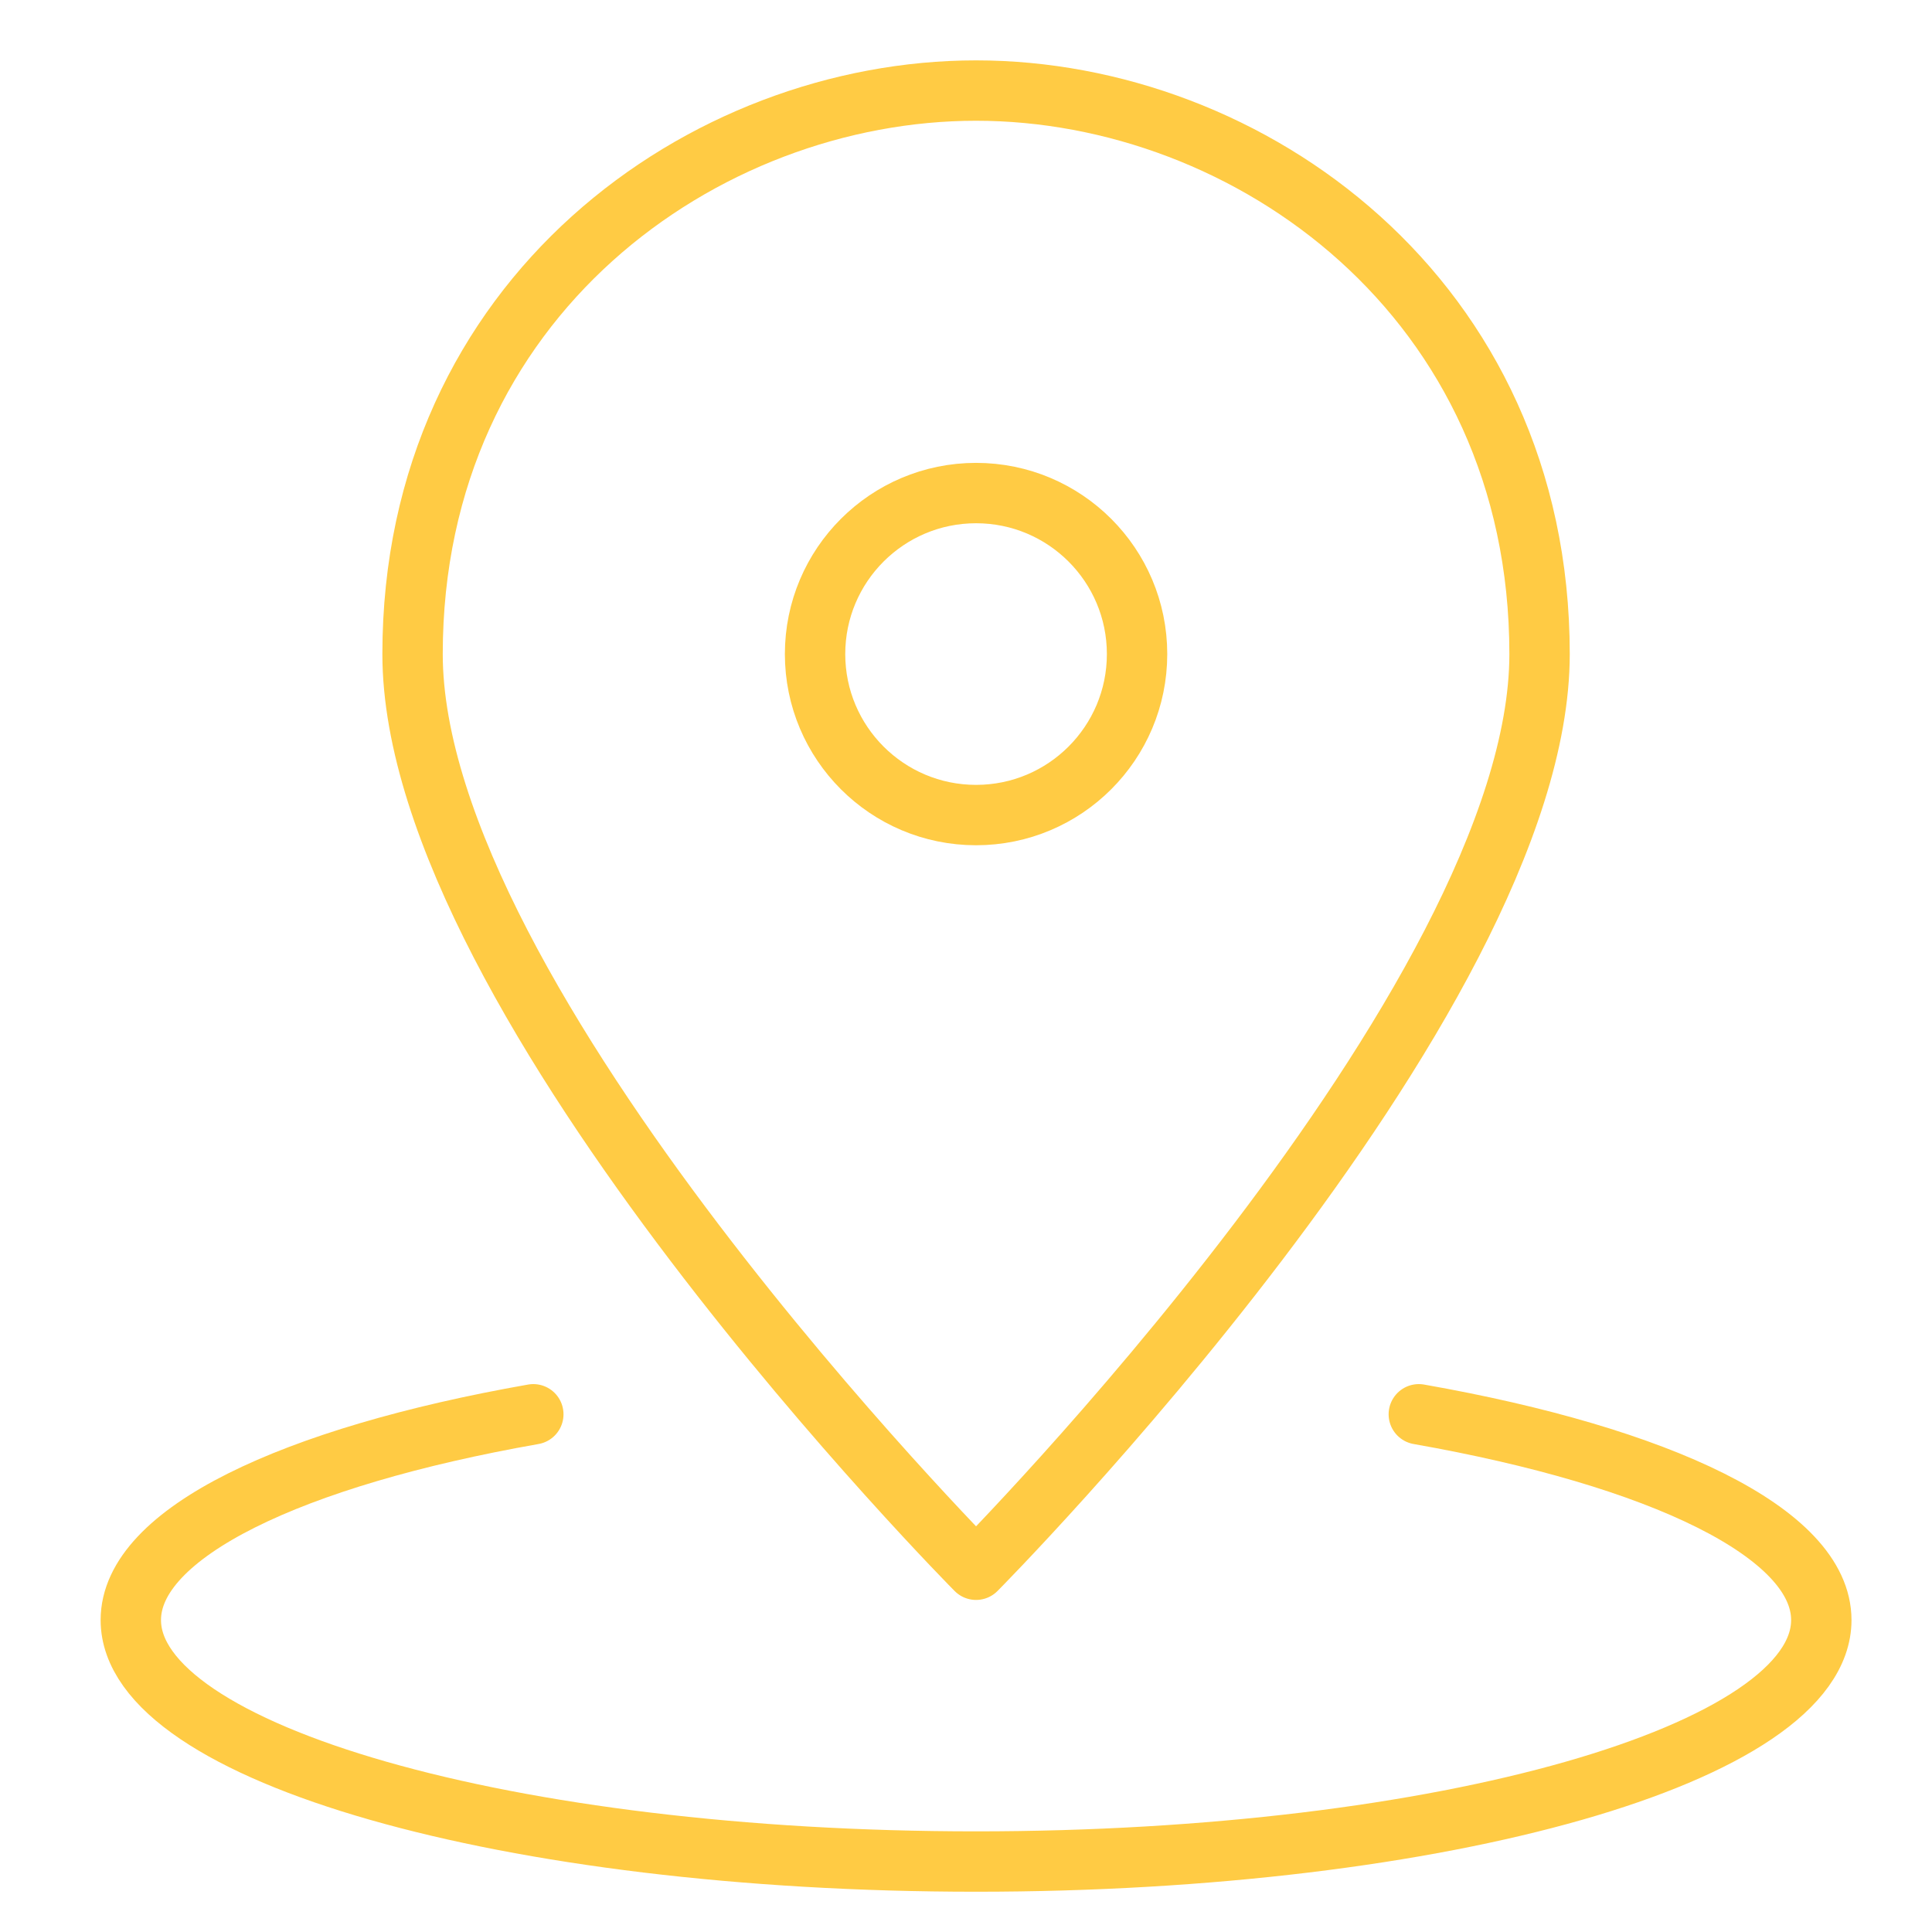
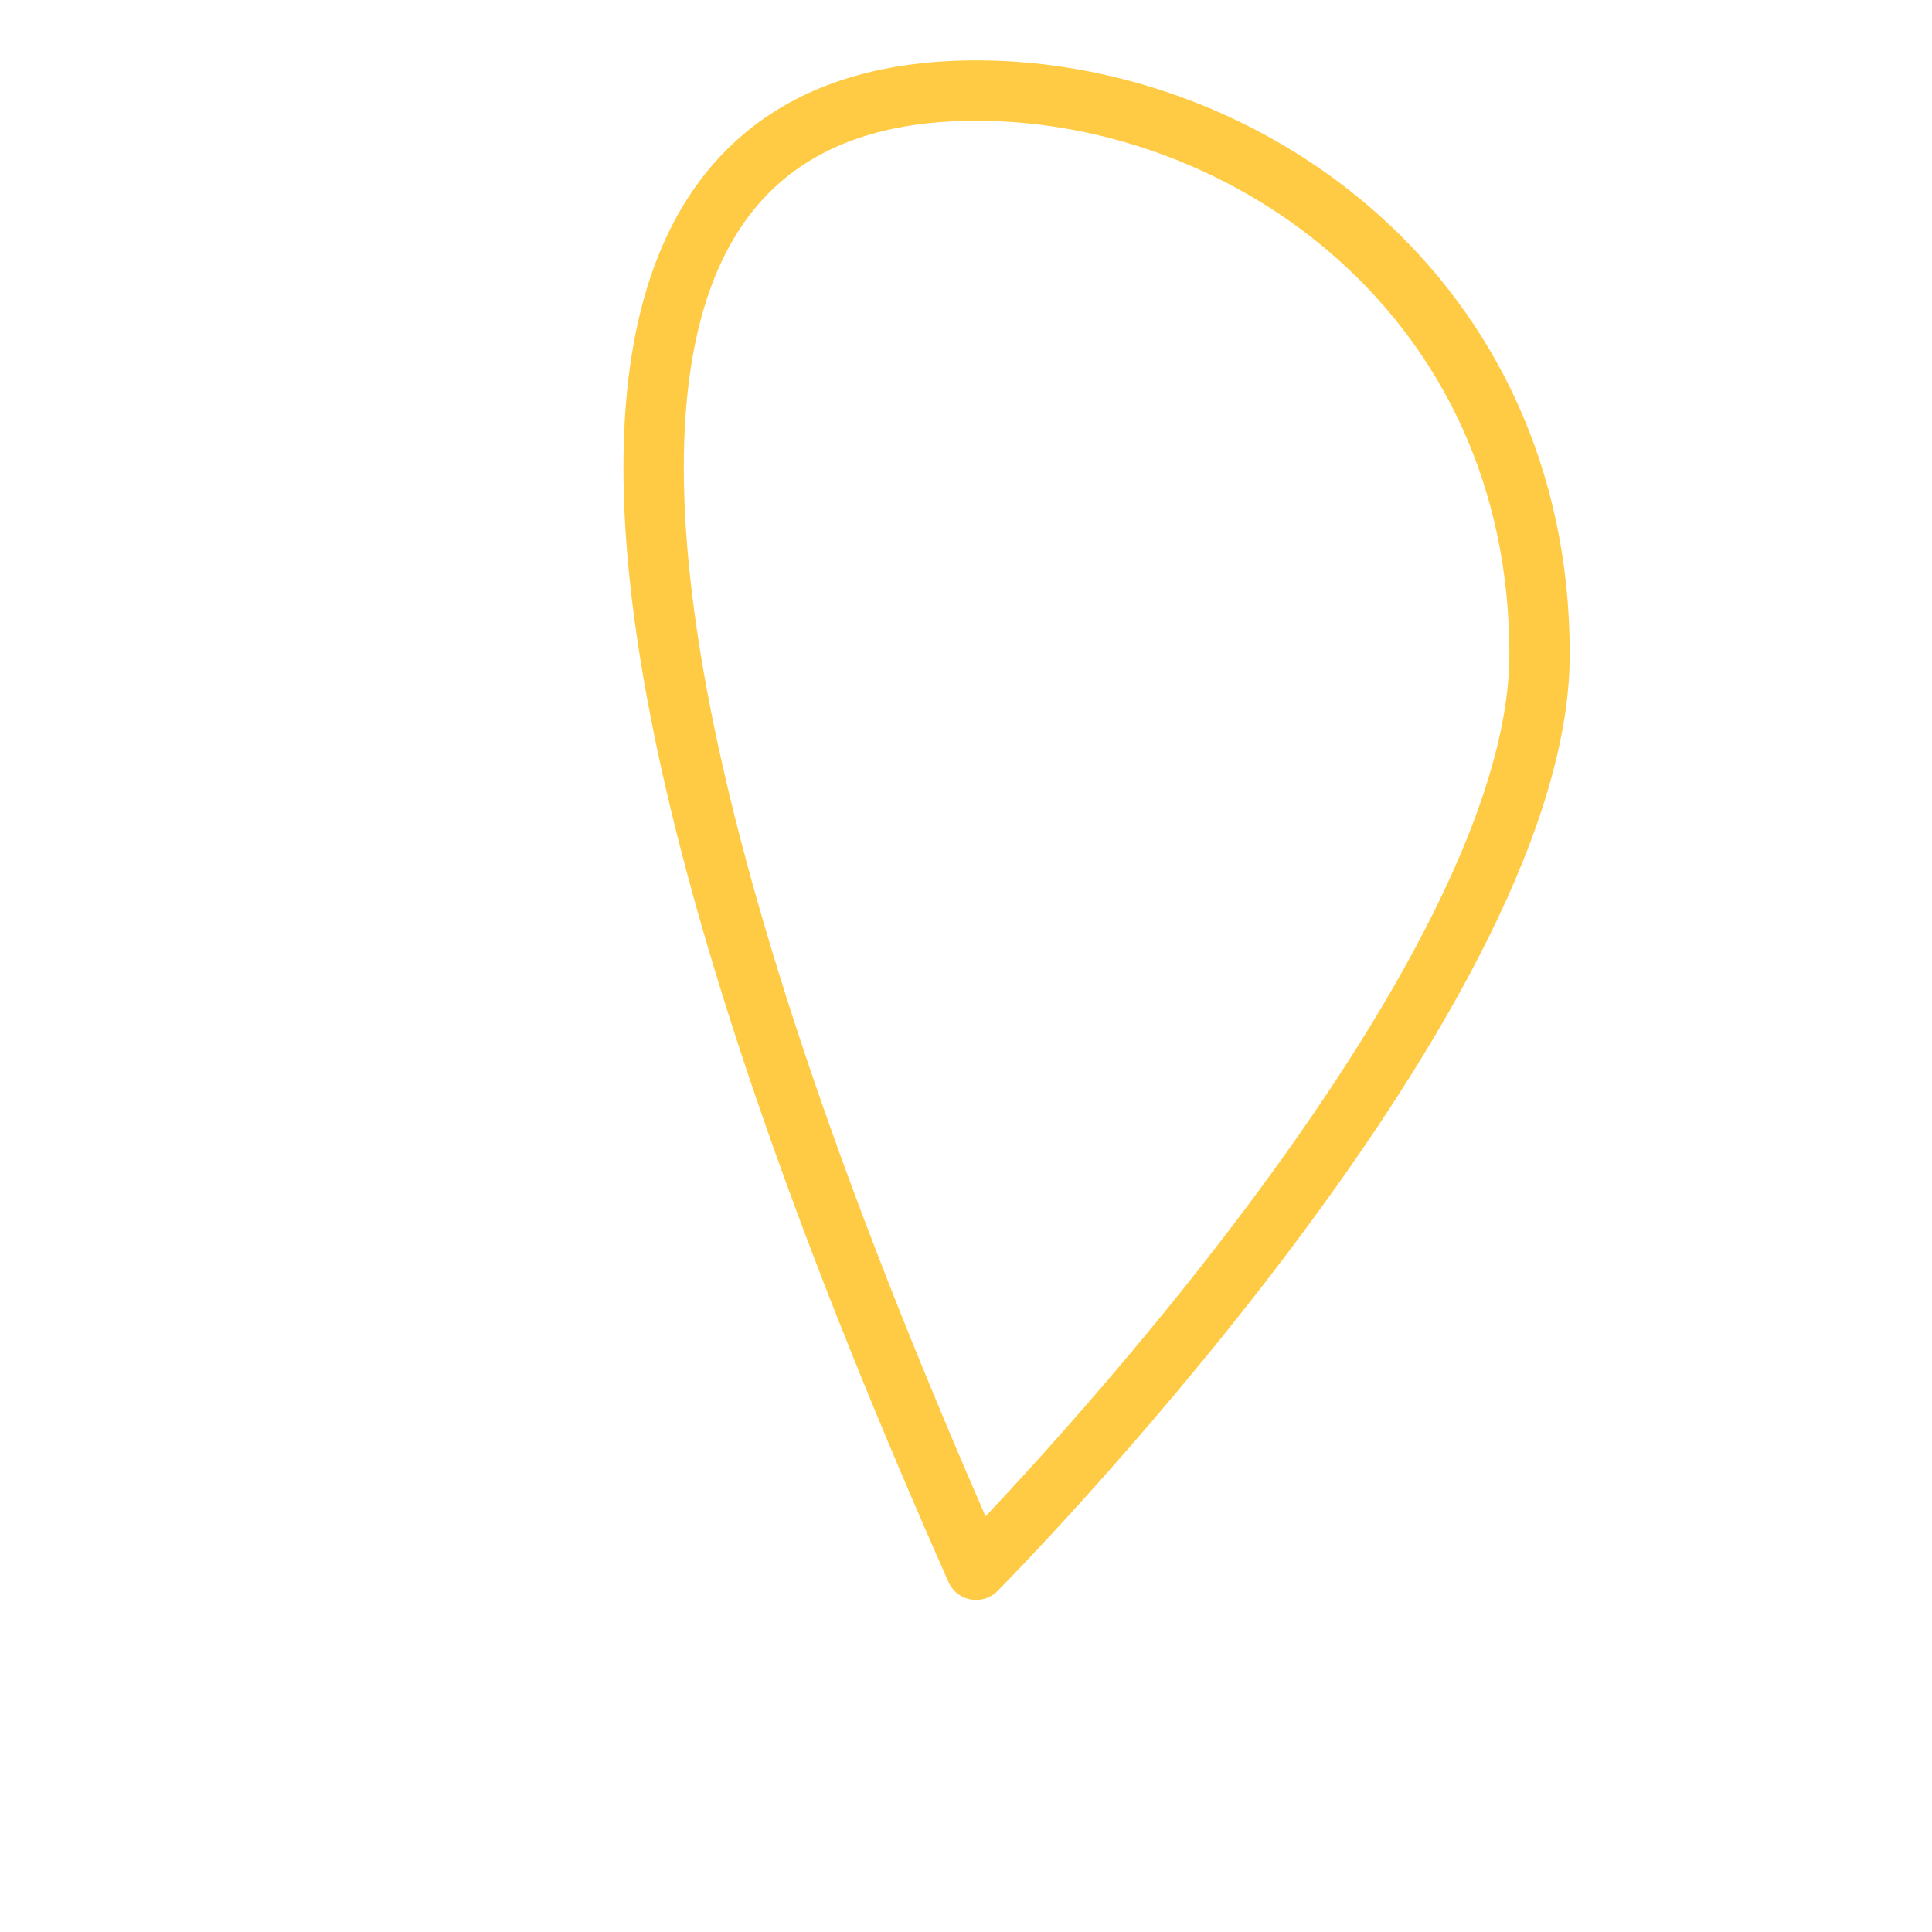
<svg xmlns="http://www.w3.org/2000/svg" width="96" height="96" viewBox="0 0 96 96" fill="none">
  <g id="Icon Container">
    <g id="Icon">
-       <path id="Vector" d="M76.5 32.5C76.5 49.782 48.5 78 48.5 78C48.5 78 20.5 49.782 20.5 32.5C20.5 14.782 34.97 4.5 48.5 4.5C62.03 4.5 76.5 14.782 76.5 32.5Z" stroke="#FFCB44" stroke-width="3" stroke-linecap="round" stroke-linejoin="round" />
-       <path id="Vector_2" d="M48.5 40.5C52.918 40.5 56.5 36.918 56.5 32.5C56.5 28.082 52.918 24.5 48.5 24.5C44.082 24.5 40.5 28.082 40.5 32.5C40.5 36.918 44.082 40.5 48.5 40.5Z" stroke="#FFCB44" stroke-width="3" stroke-linecap="round" stroke-linejoin="round" />
-       <path id="Vector_3" d="M26.5 70.275C14.5 72.387 6.5 76.177 6.5 80.499C6.5 87.127 25.304 92.499 48.5 92.499C71.696 92.499 90.5 87.127 90.5 80.499C90.5 76.177 82.5 72.387 70.5 70.275" stroke="#FFCB44" stroke-width="3" stroke-linecap="round" stroke-linejoin="round" />
+       <path id="Vector" d="M76.5 32.5C76.5 49.782 48.5 78 48.5 78C20.5 14.782 34.97 4.5 48.5 4.5C62.03 4.5 76.5 14.782 76.5 32.5Z" stroke="#FFCB44" stroke-width="3" stroke-linecap="round" stroke-linejoin="round" />
    </g>
  </g>
</svg>